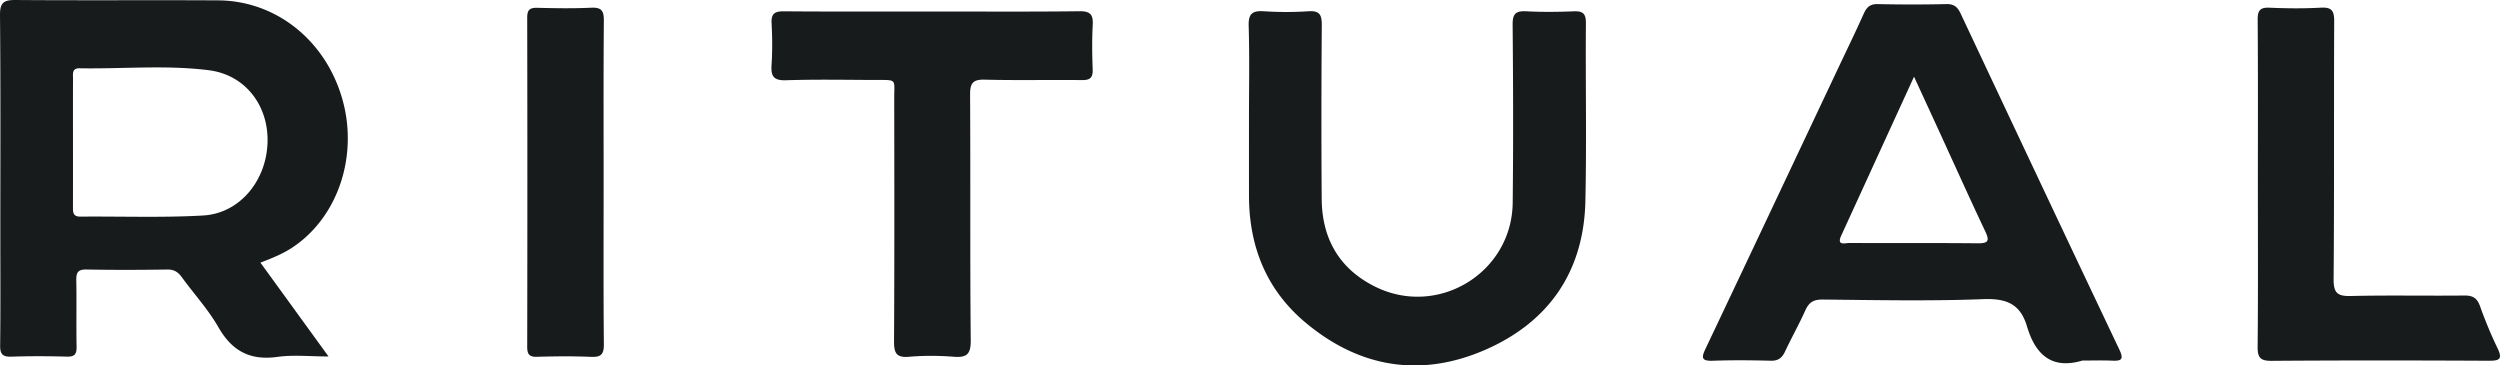
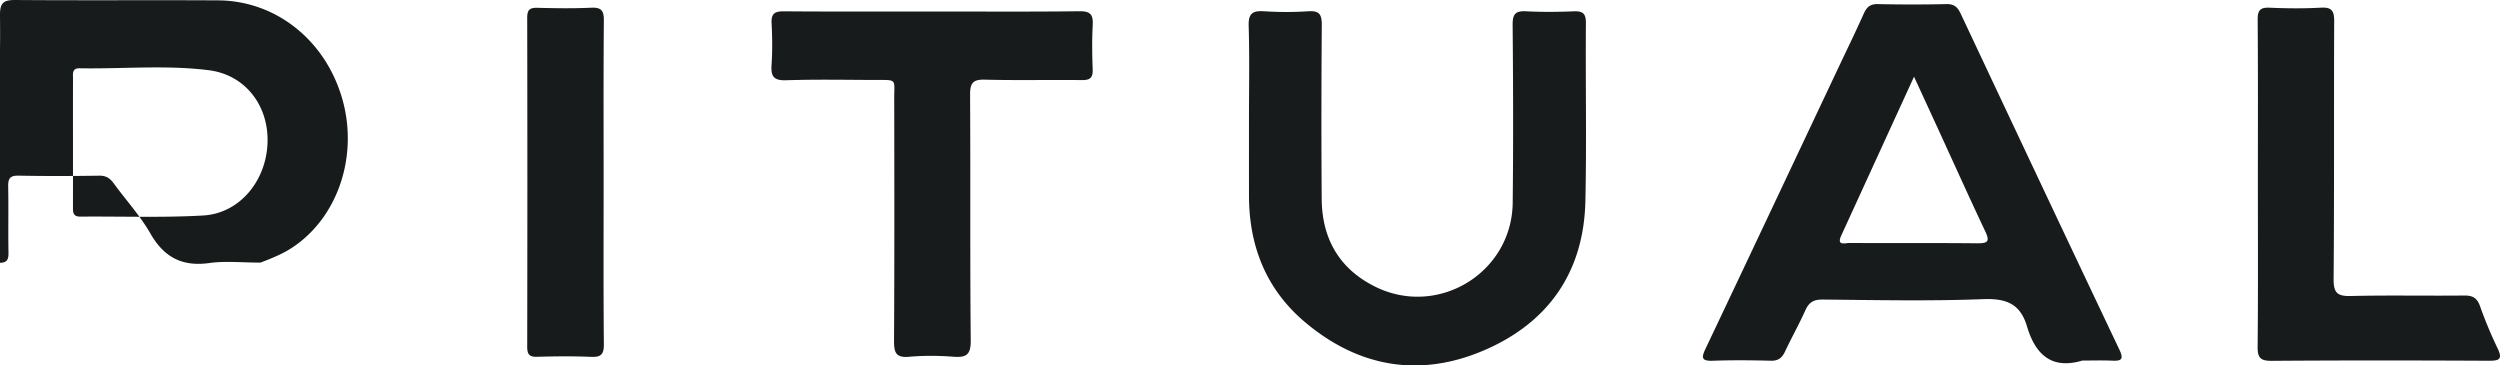
<svg xmlns="http://www.w3.org/2000/svg" viewBox="0 0 925.745 135.322">
  <defs />
  <g fill="#181b1c">
-     <path d="M96.438 97.248l25.216 34.754c-6.868 0-12.985-.675-18.892.15-10.128 1.416-16.814-2.132-21.88-10.973-3.776-6.59-9.038-12.323-13.539-18.51-1.373-1.887-2.829-2.897-5.332-2.861-9.988.143-19.981.187-29.967-.013-3.274-.066-3.849 1.229-3.794 4.101.155 8.15-.047 16.307.108 24.457.053 2.769-.708 3.791-3.614 3.709-6.821-.192-13.656-.218-20.475.008-3.24.107-4.26-.857-4.219-4.157.171-13.642.071-27.287.071-40.931C.121 59.861.249 32.738 0 5.619-.043.879 1.445-.034 5.833.001c24.973.201 49.949-.014 74.922.133 21.415.127 39.71 14.744 45.949 36.345 6.133 21.234-1.598 44.162-18.613 55.284-3.483 2.278-7.322 3.832-11.653 5.485zM27.024 52.665c0 7.99.013 15.98-.009 23.969-.005 1.943-.015 3.605 2.758 3.58 15.154-.136 30.344.442 45.454-.417 13.476-.766 23.382-12.787 23.84-26.988.44-13.636-8.176-25.091-21.719-26.802-15.867-2.005-31.921-.444-47.891-.72-2.922-.05-2.409 2.179-2.418 3.907-.041 7.824-.018 15.648-.015 23.471zM771.078 133.517c-11.589 3.471-17.482-2.527-20.489-12.668-2.489-8.396-7.701-10.401-16.23-10.073-19.797.761-39.644.34-59.469.148-3.38-.033-5.06 1.067-6.387 4.023-2.313 5.153-5.099 10.092-7.5 15.208-1.12 2.387-2.53 3.5-5.324 3.425-7.159-.193-14.333-.25-21.488.007-4.295.154-4.148-1.275-2.621-4.49 16.401-34.542 32.703-69.13 49.032-103.706 3.195-6.765 6.477-13.491 9.537-20.316 1.076-2.399 2.341-3.616 5.183-3.556 8.493.179 16.995.183 25.488-.003 2.839-.062 4.108 1.162 5.22 3.524 19.537 41.518 39.1 83.025 58.792 124.47 1.747 3.677.607 4.196-2.75 4.044-3.657-.165-7.328-.037-10.994-.037zM708.762 28.399c-9.242 20.176-18.09 39.502-26.949 58.823-1.796 3.916 1.421 2.752 2.973 2.759 15.83.073 31.661-.051 47.49.114 3.869.04 4.586-.782 2.885-4.373-5.766-12.17-11.287-24.455-16.906-36.694-3.039-6.618-6.088-13.231-9.493-20.629zM462.495 43.57c-.001-11.323.231-22.653-.114-33.965-.14-4.585 1.402-5.71 5.678-5.433 5.475.355 11.01.36 16.484-.003 4.139-.275 4.938 1.353 4.912 5.112-.153 21.479-.195 42.961-.027 64.44.114 14.534 6.397 25.69 19.572 32.323 23.306 11.735 50.86-4.914 51.149-30.978.244-21.977.17-43.96-.023-65.938-.035-4.022 1.163-5.155 5.05-4.949 5.816.307 11.666.253 17.488.014 3.358-.138 4.623.692 4.594 4.354-.171 21.979.294 43.968-.193 65.937-.576 26.034-13.494 44.754-37.061 55.035-23.925 10.437-46.684 6.656-66.719-10.192-14.388-12.1-20.759-28.127-20.786-46.782-.014-9.66-.003-19.318-.004-28.975zM345.745 4.258c17.981 0 35.964.125 53.943-.096 4.024-.05 5.153 1.196 4.946 5.045-.294 5.475-.224 10.983-.018 16.466.115 3.055-.916 4.021-3.971 3.984-11.986-.143-23.98.154-35.959-.163-4.537-.12-5.488 1.382-5.463 5.66.182 30.281-.056 60.566.241 90.845.052 5.265-1.519 6.474-6.368 6.101-5.462-.42-11.014-.47-16.466.014-4.888.435-5.594-1.568-5.57-5.848.165-29.949.112-59.899.07-89.849-.01-7.333 1.194-6.784-7.048-6.808-10.989-.032-21.985-.253-32.962.108-4.606.152-5.705-1.414-5.418-5.659.347-5.135.284-10.321.016-15.465-.187-3.594 1.195-4.432 4.585-4.405 18.479.146 36.961.07 55.442.07zM836.087 67.79c0-20.149.081-40.3-.077-60.448-.027-3.463.866-4.647 4.427-4.491 6.32.277 12.675.335 18.987-.015 4.065-.226 4.939 1.21 4.922 5.04-.145 31.805.051 63.613-.215 95.417-.043 5.161 1.376 6.437 6.372 6.318 13.989-.334 27.992-.03 41.988-.181 3.132-.034 4.773.895 5.855 3.935a157.399 157.399 0 006.518 15.645c1.947 4.033.584 4.591-3.26 4.573-26.827-.123-53.656-.166-80.482.037-4.331.033-5.164-1.387-5.125-5.382.196-20.148.09-40.299.09-60.448zM223.522 68.053c0 19.805-.101 39.61.088 59.413.036 3.797-1.093 4.84-4.784 4.68-6.649-.29-13.323-.208-19.979-.025-2.898.08-3.627-.965-3.622-3.729.074-40.608.077-81.216-.003-121.824-.006-2.85.889-3.745 3.698-3.676 6.657.164 13.332.276 19.979-.035 3.825-.179 4.734 1.12 4.703 4.784-.168 20.136-.08 40.274-.08 60.412z" />
+     <path d="M96.438 97.248c-6.868 0-12.985-.675-18.892.15-10.128 1.416-16.814-2.132-21.88-10.973-3.776-6.59-9.038-12.323-13.539-18.51-1.373-1.887-2.829-2.897-5.332-2.861-9.988.143-19.981.187-29.967-.013-3.274-.066-3.849 1.229-3.794 4.101.155 8.15-.047 16.307.108 24.457.053 2.769-.708 3.791-3.614 3.709-6.821-.192-13.656-.218-20.475.008-3.24.107-4.26-.857-4.219-4.157.171-13.642.071-27.287.071-40.931C.121 59.861.249 32.738 0 5.619-.043.879 1.445-.034 5.833.001c24.973.201 49.949-.014 74.922.133 21.415.127 39.71 14.744 45.949 36.345 6.133 21.234-1.598 44.162-18.613 55.284-3.483 2.278-7.322 3.832-11.653 5.485zM27.024 52.665c0 7.99.013 15.98-.009 23.969-.005 1.943-.015 3.605 2.758 3.58 15.154-.136 30.344.442 45.454-.417 13.476-.766 23.382-12.787 23.84-26.988.44-13.636-8.176-25.091-21.719-26.802-15.867-2.005-31.921-.444-47.891-.72-2.922-.05-2.409 2.179-2.418 3.907-.041 7.824-.018 15.648-.015 23.471zM771.078 133.517c-11.589 3.471-17.482-2.527-20.489-12.668-2.489-8.396-7.701-10.401-16.23-10.073-19.797.761-39.644.34-59.469.148-3.38-.033-5.06 1.067-6.387 4.023-2.313 5.153-5.099 10.092-7.5 15.208-1.12 2.387-2.53 3.5-5.324 3.425-7.159-.193-14.333-.25-21.488.007-4.295.154-4.148-1.275-2.621-4.49 16.401-34.542 32.703-69.13 49.032-103.706 3.195-6.765 6.477-13.491 9.537-20.316 1.076-2.399 2.341-3.616 5.183-3.556 8.493.179 16.995.183 25.488-.003 2.839-.062 4.108 1.162 5.22 3.524 19.537 41.518 39.1 83.025 58.792 124.47 1.747 3.677.607 4.196-2.75 4.044-3.657-.165-7.328-.037-10.994-.037zM708.762 28.399c-9.242 20.176-18.09 39.502-26.949 58.823-1.796 3.916 1.421 2.752 2.973 2.759 15.83.073 31.661-.051 47.49.114 3.869.04 4.586-.782 2.885-4.373-5.766-12.17-11.287-24.455-16.906-36.694-3.039-6.618-6.088-13.231-9.493-20.629zM462.495 43.57c-.001-11.323.231-22.653-.114-33.965-.14-4.585 1.402-5.71 5.678-5.433 5.475.355 11.01.36 16.484-.003 4.139-.275 4.938 1.353 4.912 5.112-.153 21.479-.195 42.961-.027 64.44.114 14.534 6.397 25.69 19.572 32.323 23.306 11.735 50.86-4.914 51.149-30.978.244-21.977.17-43.96-.023-65.938-.035-4.022 1.163-5.155 5.05-4.949 5.816.307 11.666.253 17.488.014 3.358-.138 4.623.692 4.594 4.354-.171 21.979.294 43.968-.193 65.937-.576 26.034-13.494 44.754-37.061 55.035-23.925 10.437-46.684 6.656-66.719-10.192-14.388-12.1-20.759-28.127-20.786-46.782-.014-9.66-.003-19.318-.004-28.975zM345.745 4.258c17.981 0 35.964.125 53.943-.096 4.024-.05 5.153 1.196 4.946 5.045-.294 5.475-.224 10.983-.018 16.466.115 3.055-.916 4.021-3.971 3.984-11.986-.143-23.98.154-35.959-.163-4.537-.12-5.488 1.382-5.463 5.66.182 30.281-.056 60.566.241 90.845.052 5.265-1.519 6.474-6.368 6.101-5.462-.42-11.014-.47-16.466.014-4.888.435-5.594-1.568-5.57-5.848.165-29.949.112-59.899.07-89.849-.01-7.333 1.194-6.784-7.048-6.808-10.989-.032-21.985-.253-32.962.108-4.606.152-5.705-1.414-5.418-5.659.347-5.135.284-10.321.016-15.465-.187-3.594 1.195-4.432 4.585-4.405 18.479.146 36.961.07 55.442.07zM836.087 67.79c0-20.149.081-40.3-.077-60.448-.027-3.463.866-4.647 4.427-4.491 6.32.277 12.675.335 18.987-.015 4.065-.226 4.939 1.21 4.922 5.04-.145 31.805.051 63.613-.215 95.417-.043 5.161 1.376 6.437 6.372 6.318 13.989-.334 27.992-.03 41.988-.181 3.132-.034 4.773.895 5.855 3.935a157.399 157.399 0 006.518 15.645c1.947 4.033.584 4.591-3.26 4.573-26.827-.123-53.656-.166-80.482.037-4.331.033-5.164-1.387-5.125-5.382.196-20.148.09-40.299.09-60.448zM223.522 68.053c0 19.805-.101 39.61.088 59.413.036 3.797-1.093 4.84-4.784 4.68-6.649-.29-13.323-.208-19.979-.025-2.898.08-3.627-.965-3.622-3.729.074-40.608.077-81.216-.003-121.824-.006-2.85.889-3.745 3.698-3.676 6.657.164 13.332.276 19.979-.035 3.825-.179 4.734 1.12 4.703 4.784-.168 20.136-.08 40.274-.08 60.412z" />
  </g>
</svg>